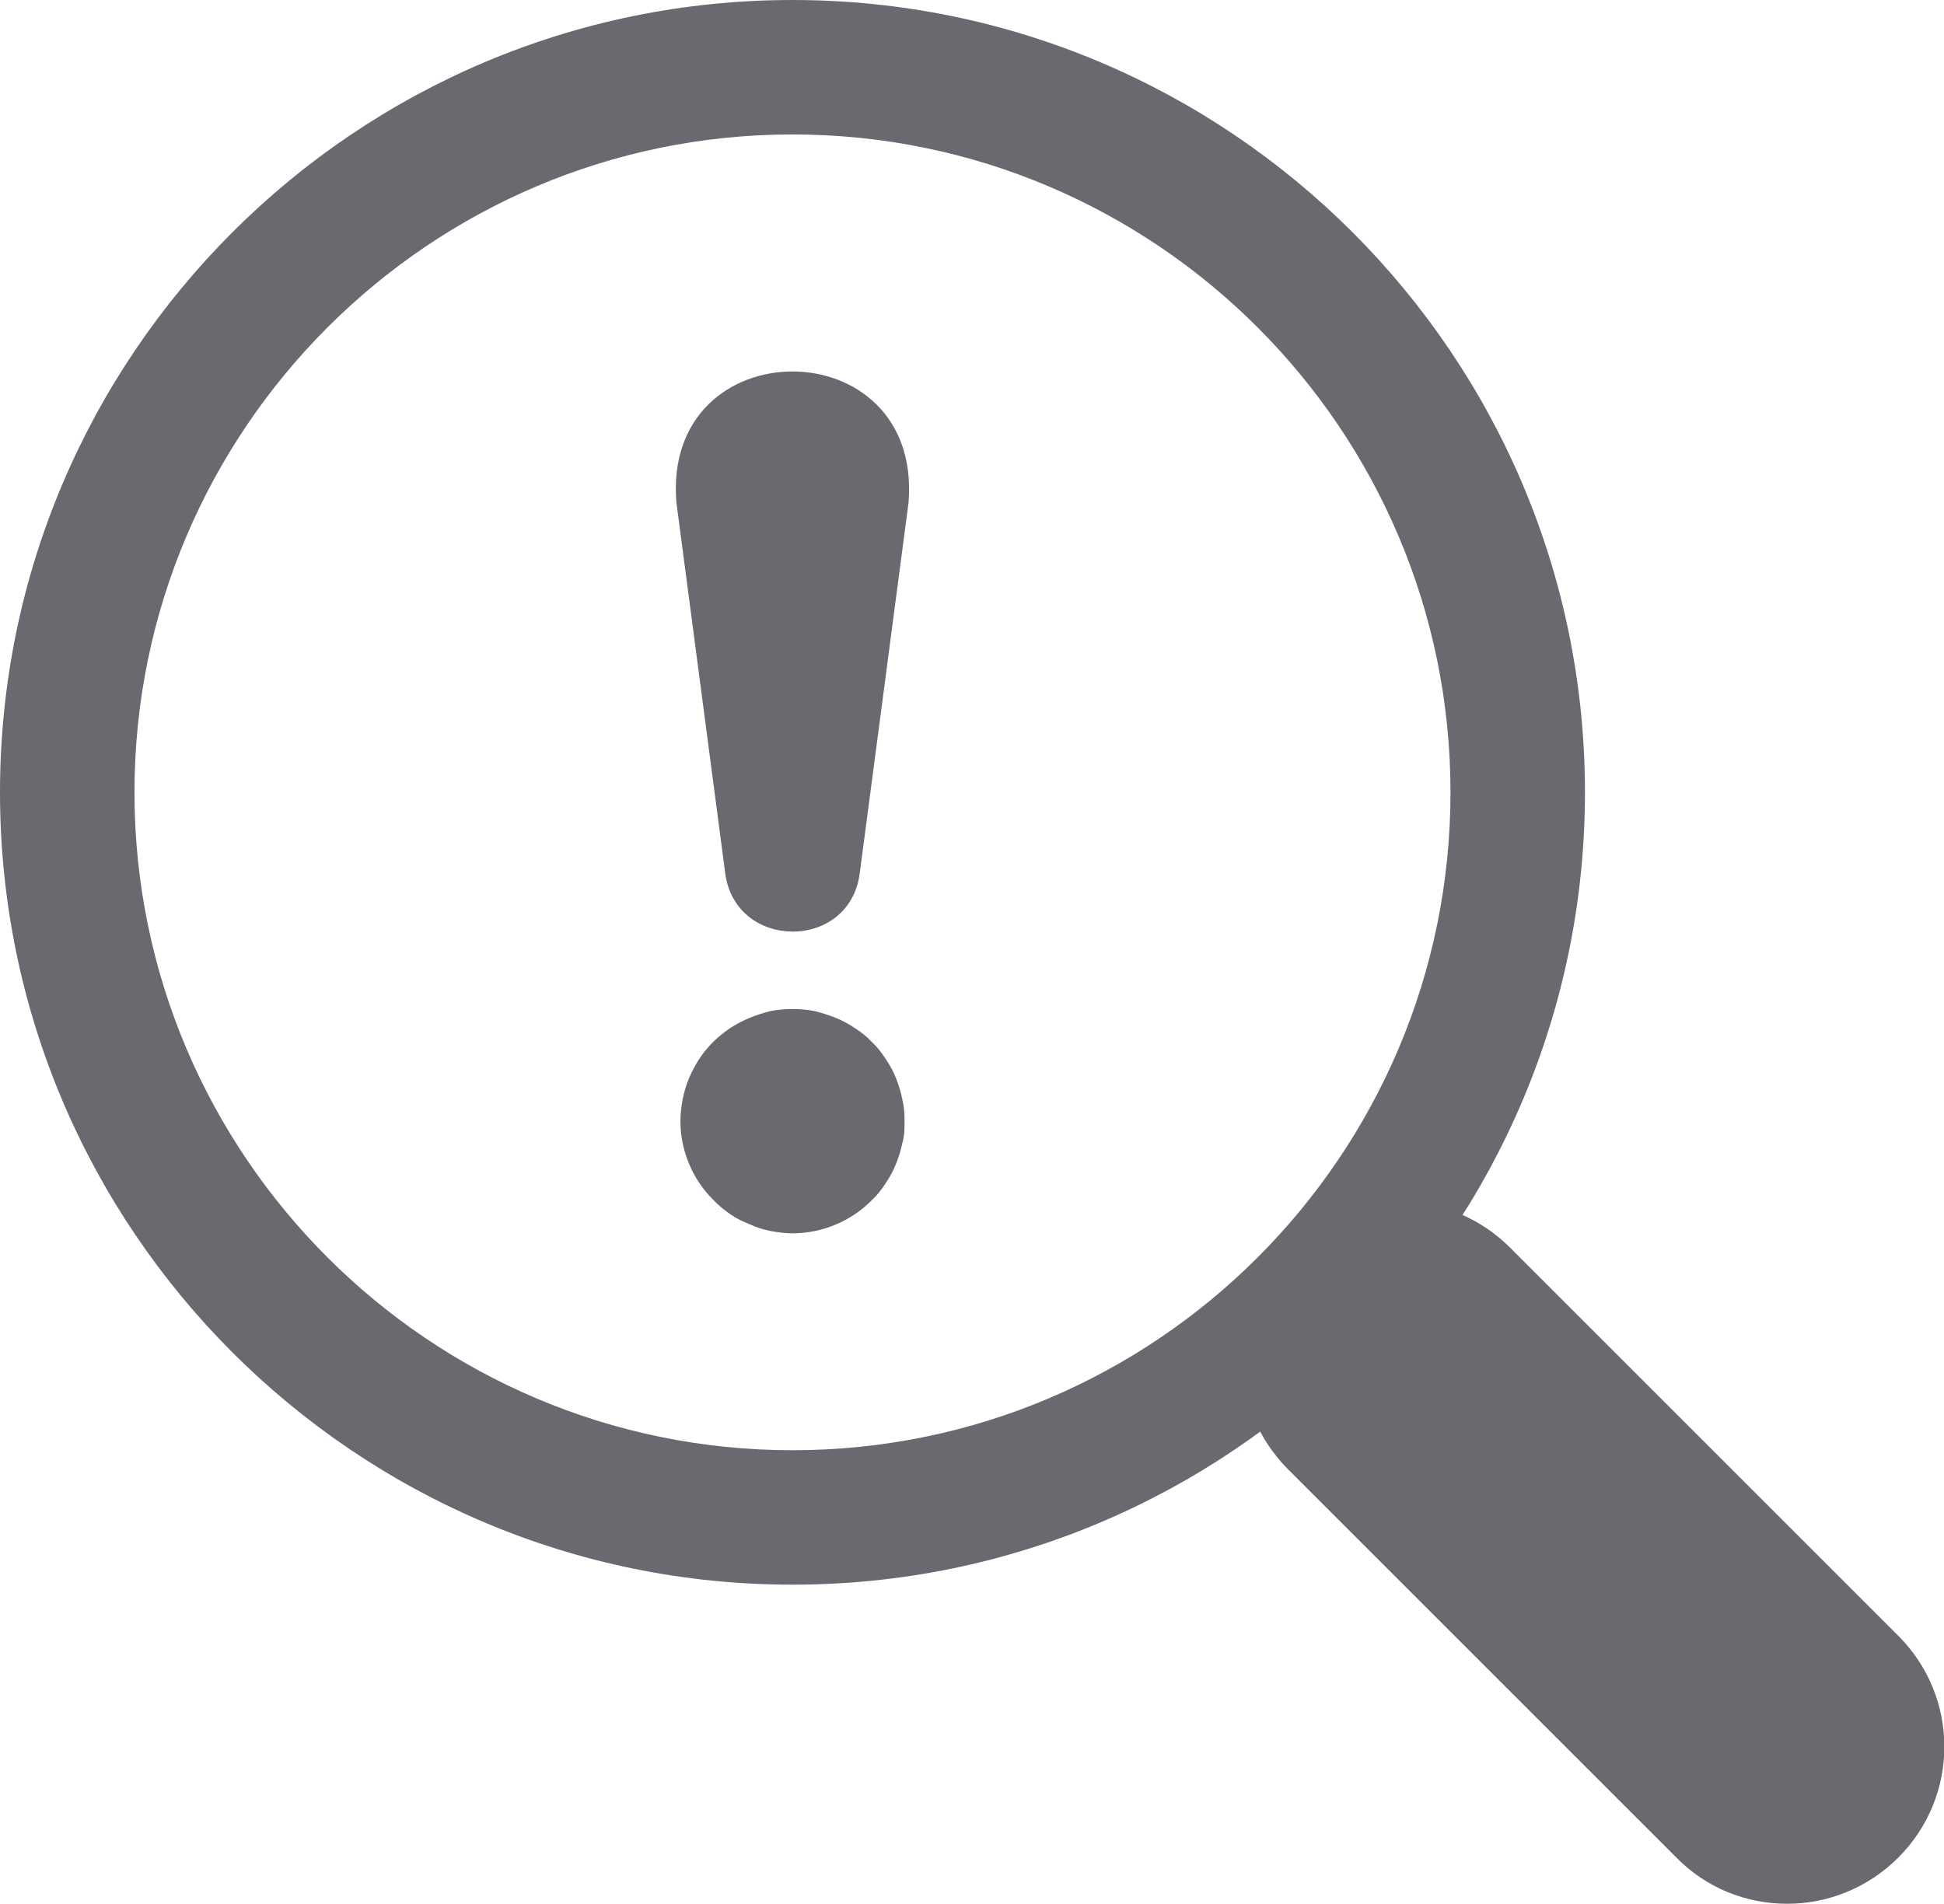
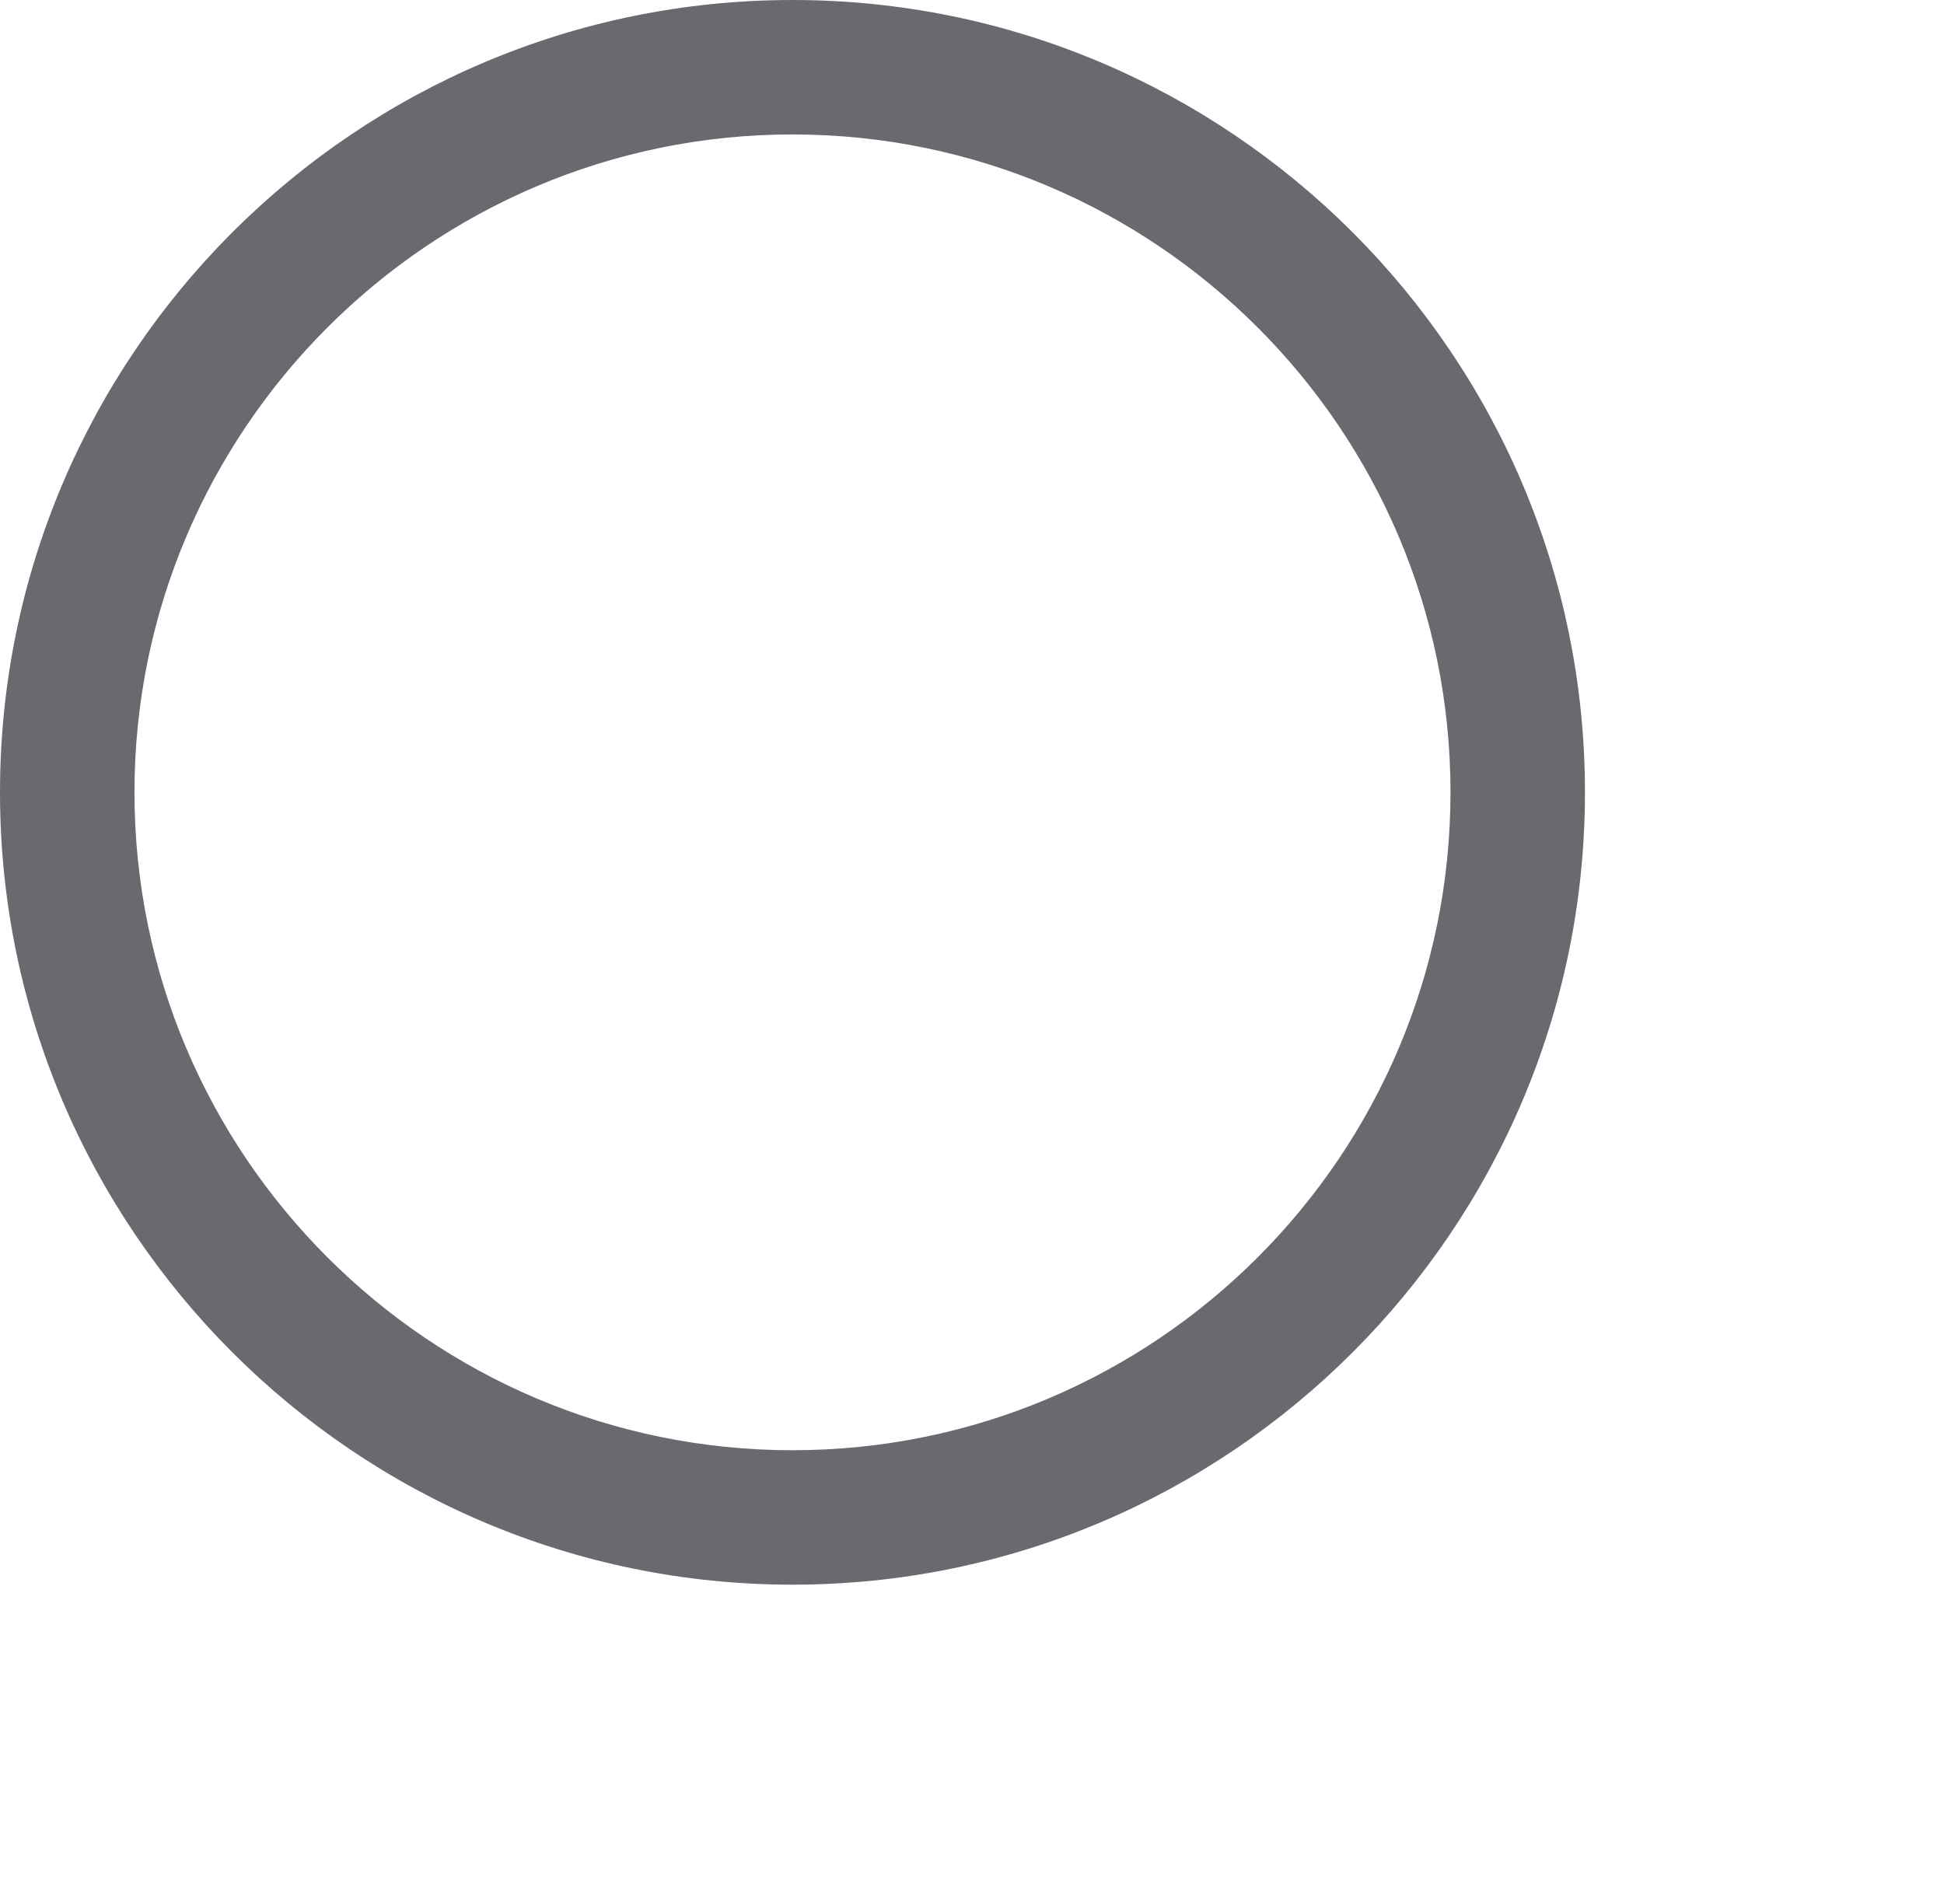
<svg xmlns="http://www.w3.org/2000/svg" id="_レイヤー_2" data-name="レイヤー 2" viewBox="0 0 43.37 42.48">
  <defs>
    <style>
      .cls-1 {
        fill: #696a70;
      }
    </style>
  </defs>
  <g id="_レイヤー_2-2" data-name="レイヤー 2">
    <g>
      <path class="cls-1" d="M17.68,35.36C7.93,35.36,0,27.43,0,17.68S7.93,0,17.68,0s17.68,7.93,17.68,17.68-7.93,17.68-17.68,17.68ZM17.68,3c-8.09,0-14.68,6.59-14.68,14.68s6.58,14.68,14.68,14.68,14.68-6.58,14.68-14.68S25.77,3,17.68,3Z" />
-       <path class="cls-1" d="M39.87,42.48c-.9,0-1.79-.34-2.47-1.03l-8.66-8.66c-1.37-1.37-1.37-3.58,0-4.95,1.37-1.37,3.58-1.37,4.95,0l8.66,8.66c1.37,1.37,1.37,3.58,0,4.95-.68.68-1.58,1.03-2.47,1.03Z" />
      <g>
-         <path class="cls-1" d="M20.27,11.21l-1.09,8.28c-.23,1.74-2.77,1.72-3,0,0,0-1.09-8.28-1.09-8.28-.32-3.89,5.49-3.9,5.18,0h0Z" />
-         <path class="cls-1" d="M17.68,27.52c-.16,0-.32-.02-.48-.05-.16-.03-.32-.08-.47-.15-.15-.06-.3-.13-.43-.22-.14-.1-.27-.2-.38-.32-.47-.46-.74-1.11-.74-1.76,0-.17.02-.33.05-.49.03-.16.08-.32.14-.47.07-.15.14-.3.23-.43.09-.14.2-.27.31-.38.12-.12.25-.22.38-.31.14-.09.29-.17.44-.23.15-.06.3-.11.46-.15.33-.06.66-.06.98,0,.16.04.32.09.47.15.15.06.3.14.43.23.14.09.27.19.38.31.12.11.22.24.31.38.09.13.17.28.23.43.06.15.11.31.14.47.04.16.05.32.05.49,0,.16,0,.32-.05.49-.03.15-.08.31-.14.46-.06.15-.14.3-.23.43-.09.14-.19.27-.31.38-.46.47-1.11.74-1.77.74Z" />
-       </g>
+         </g>
    </g>
  </g>
</svg>